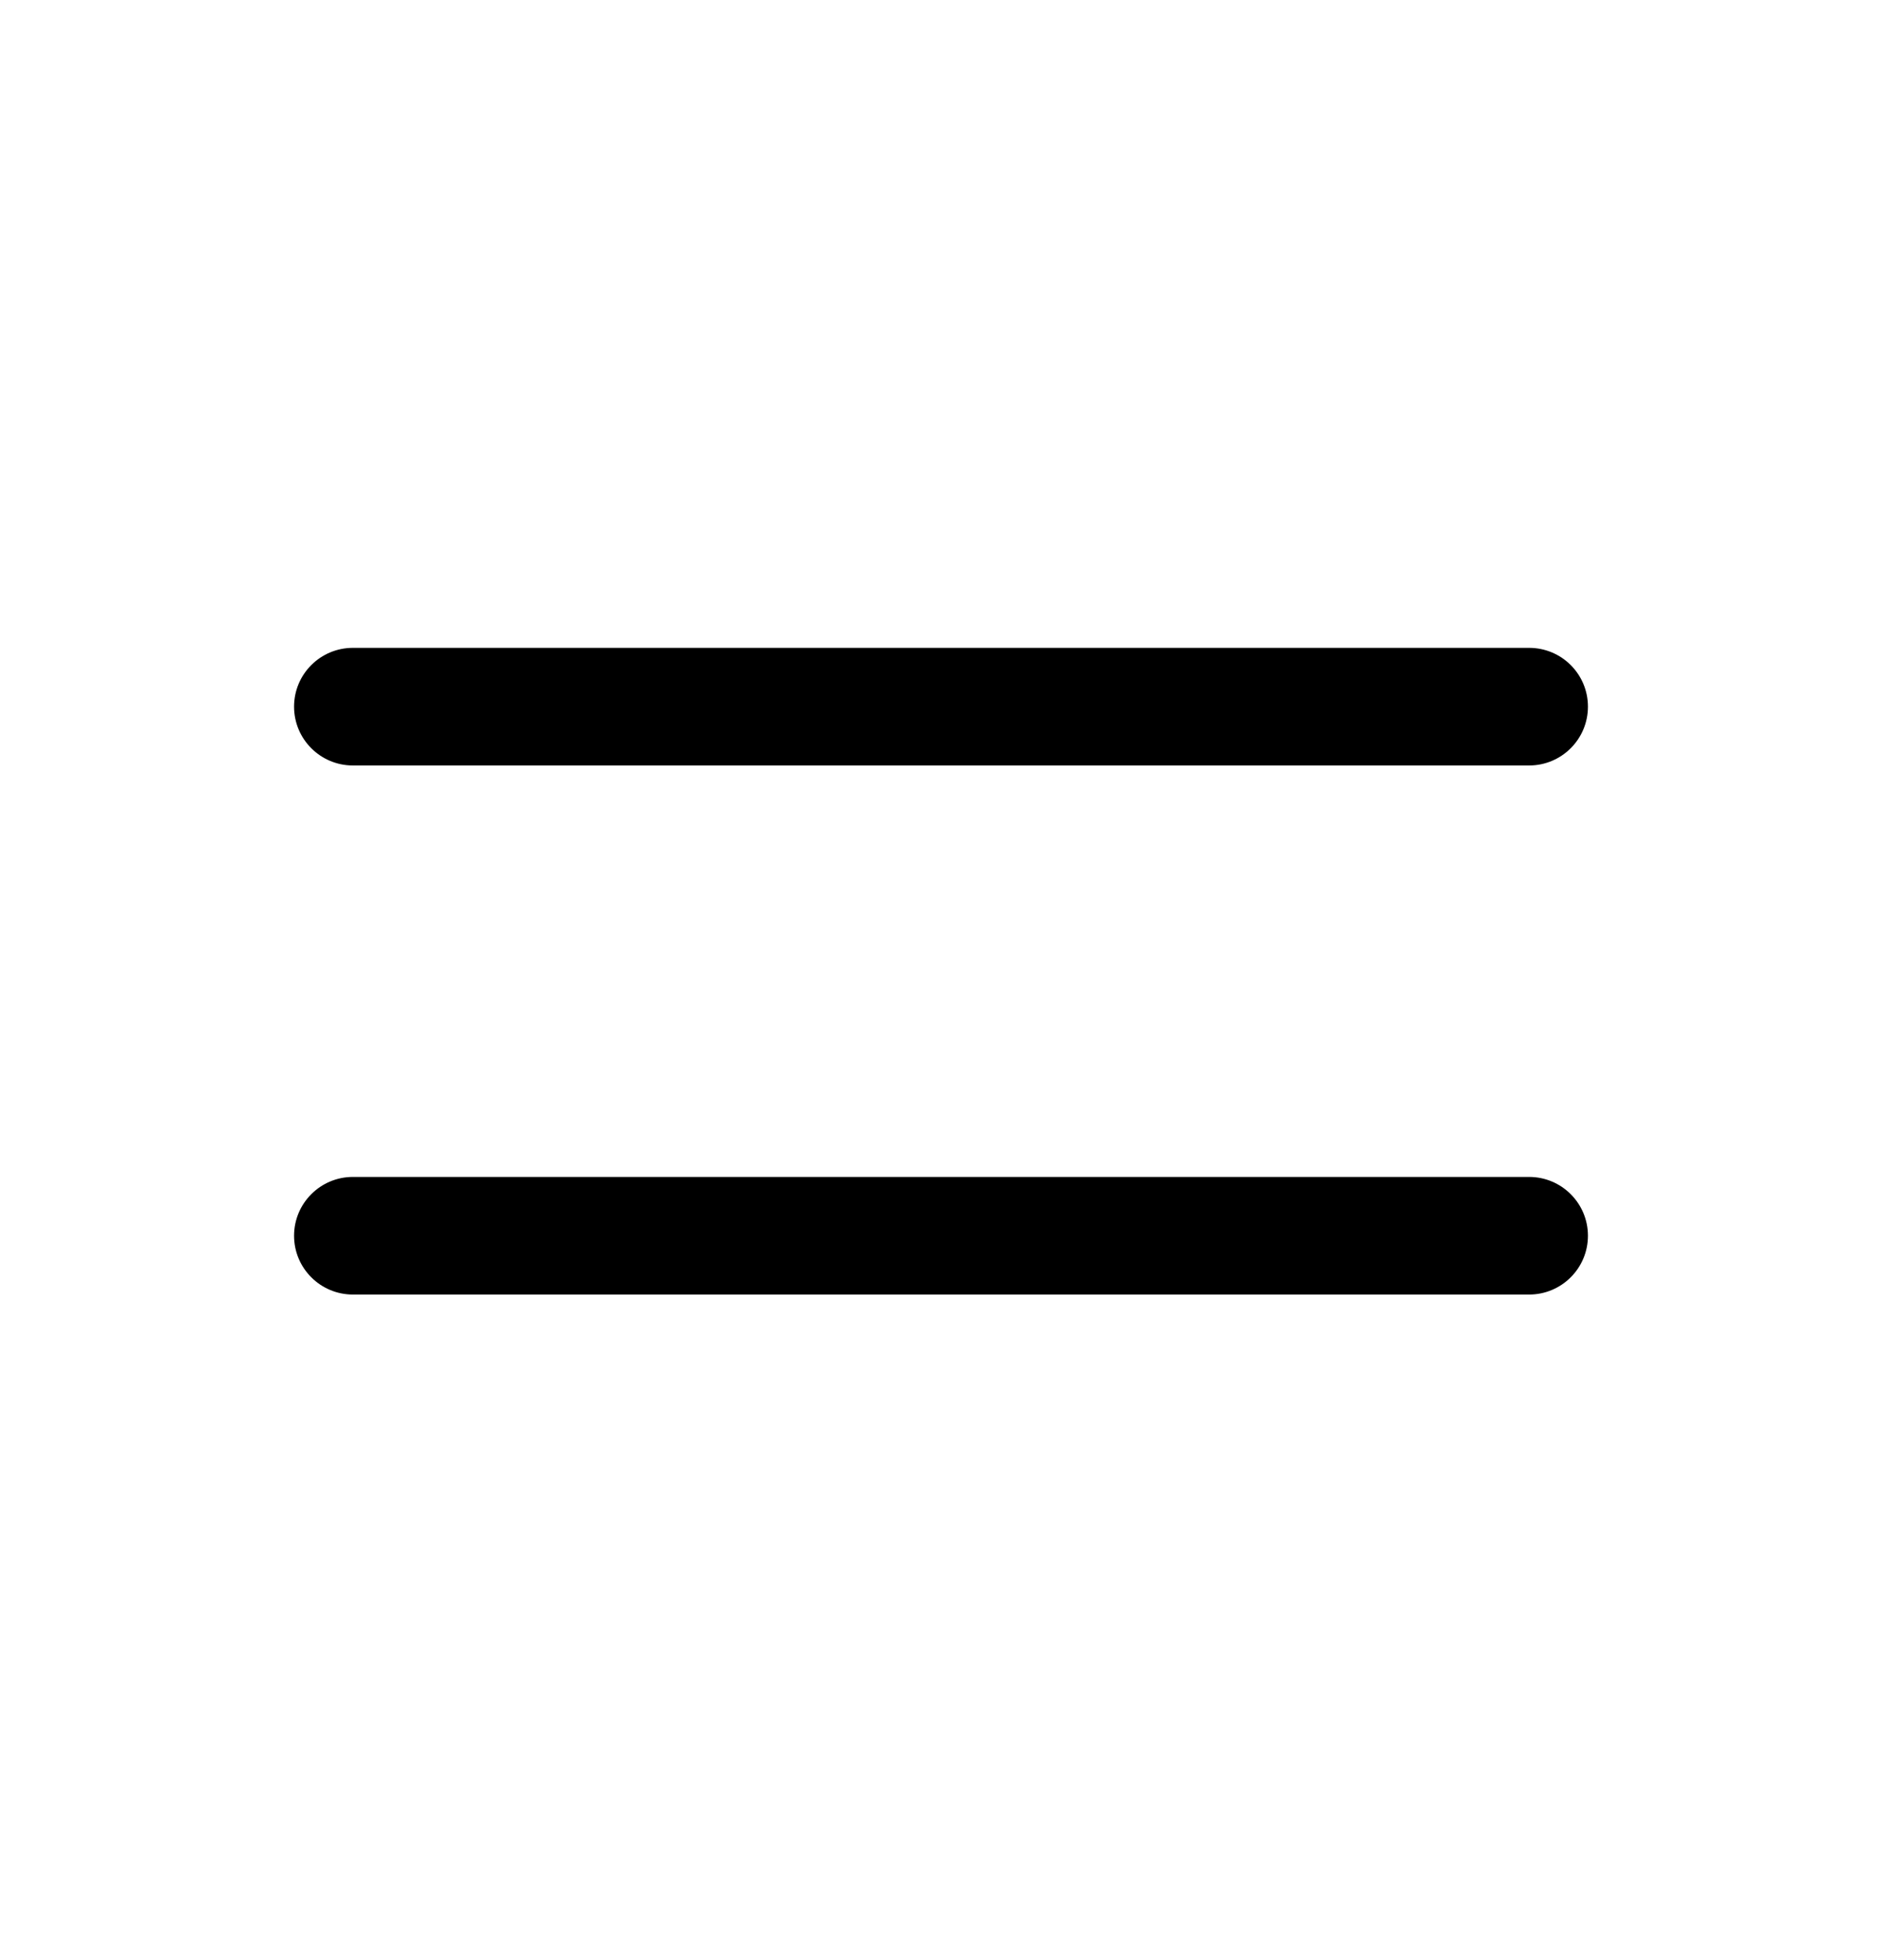
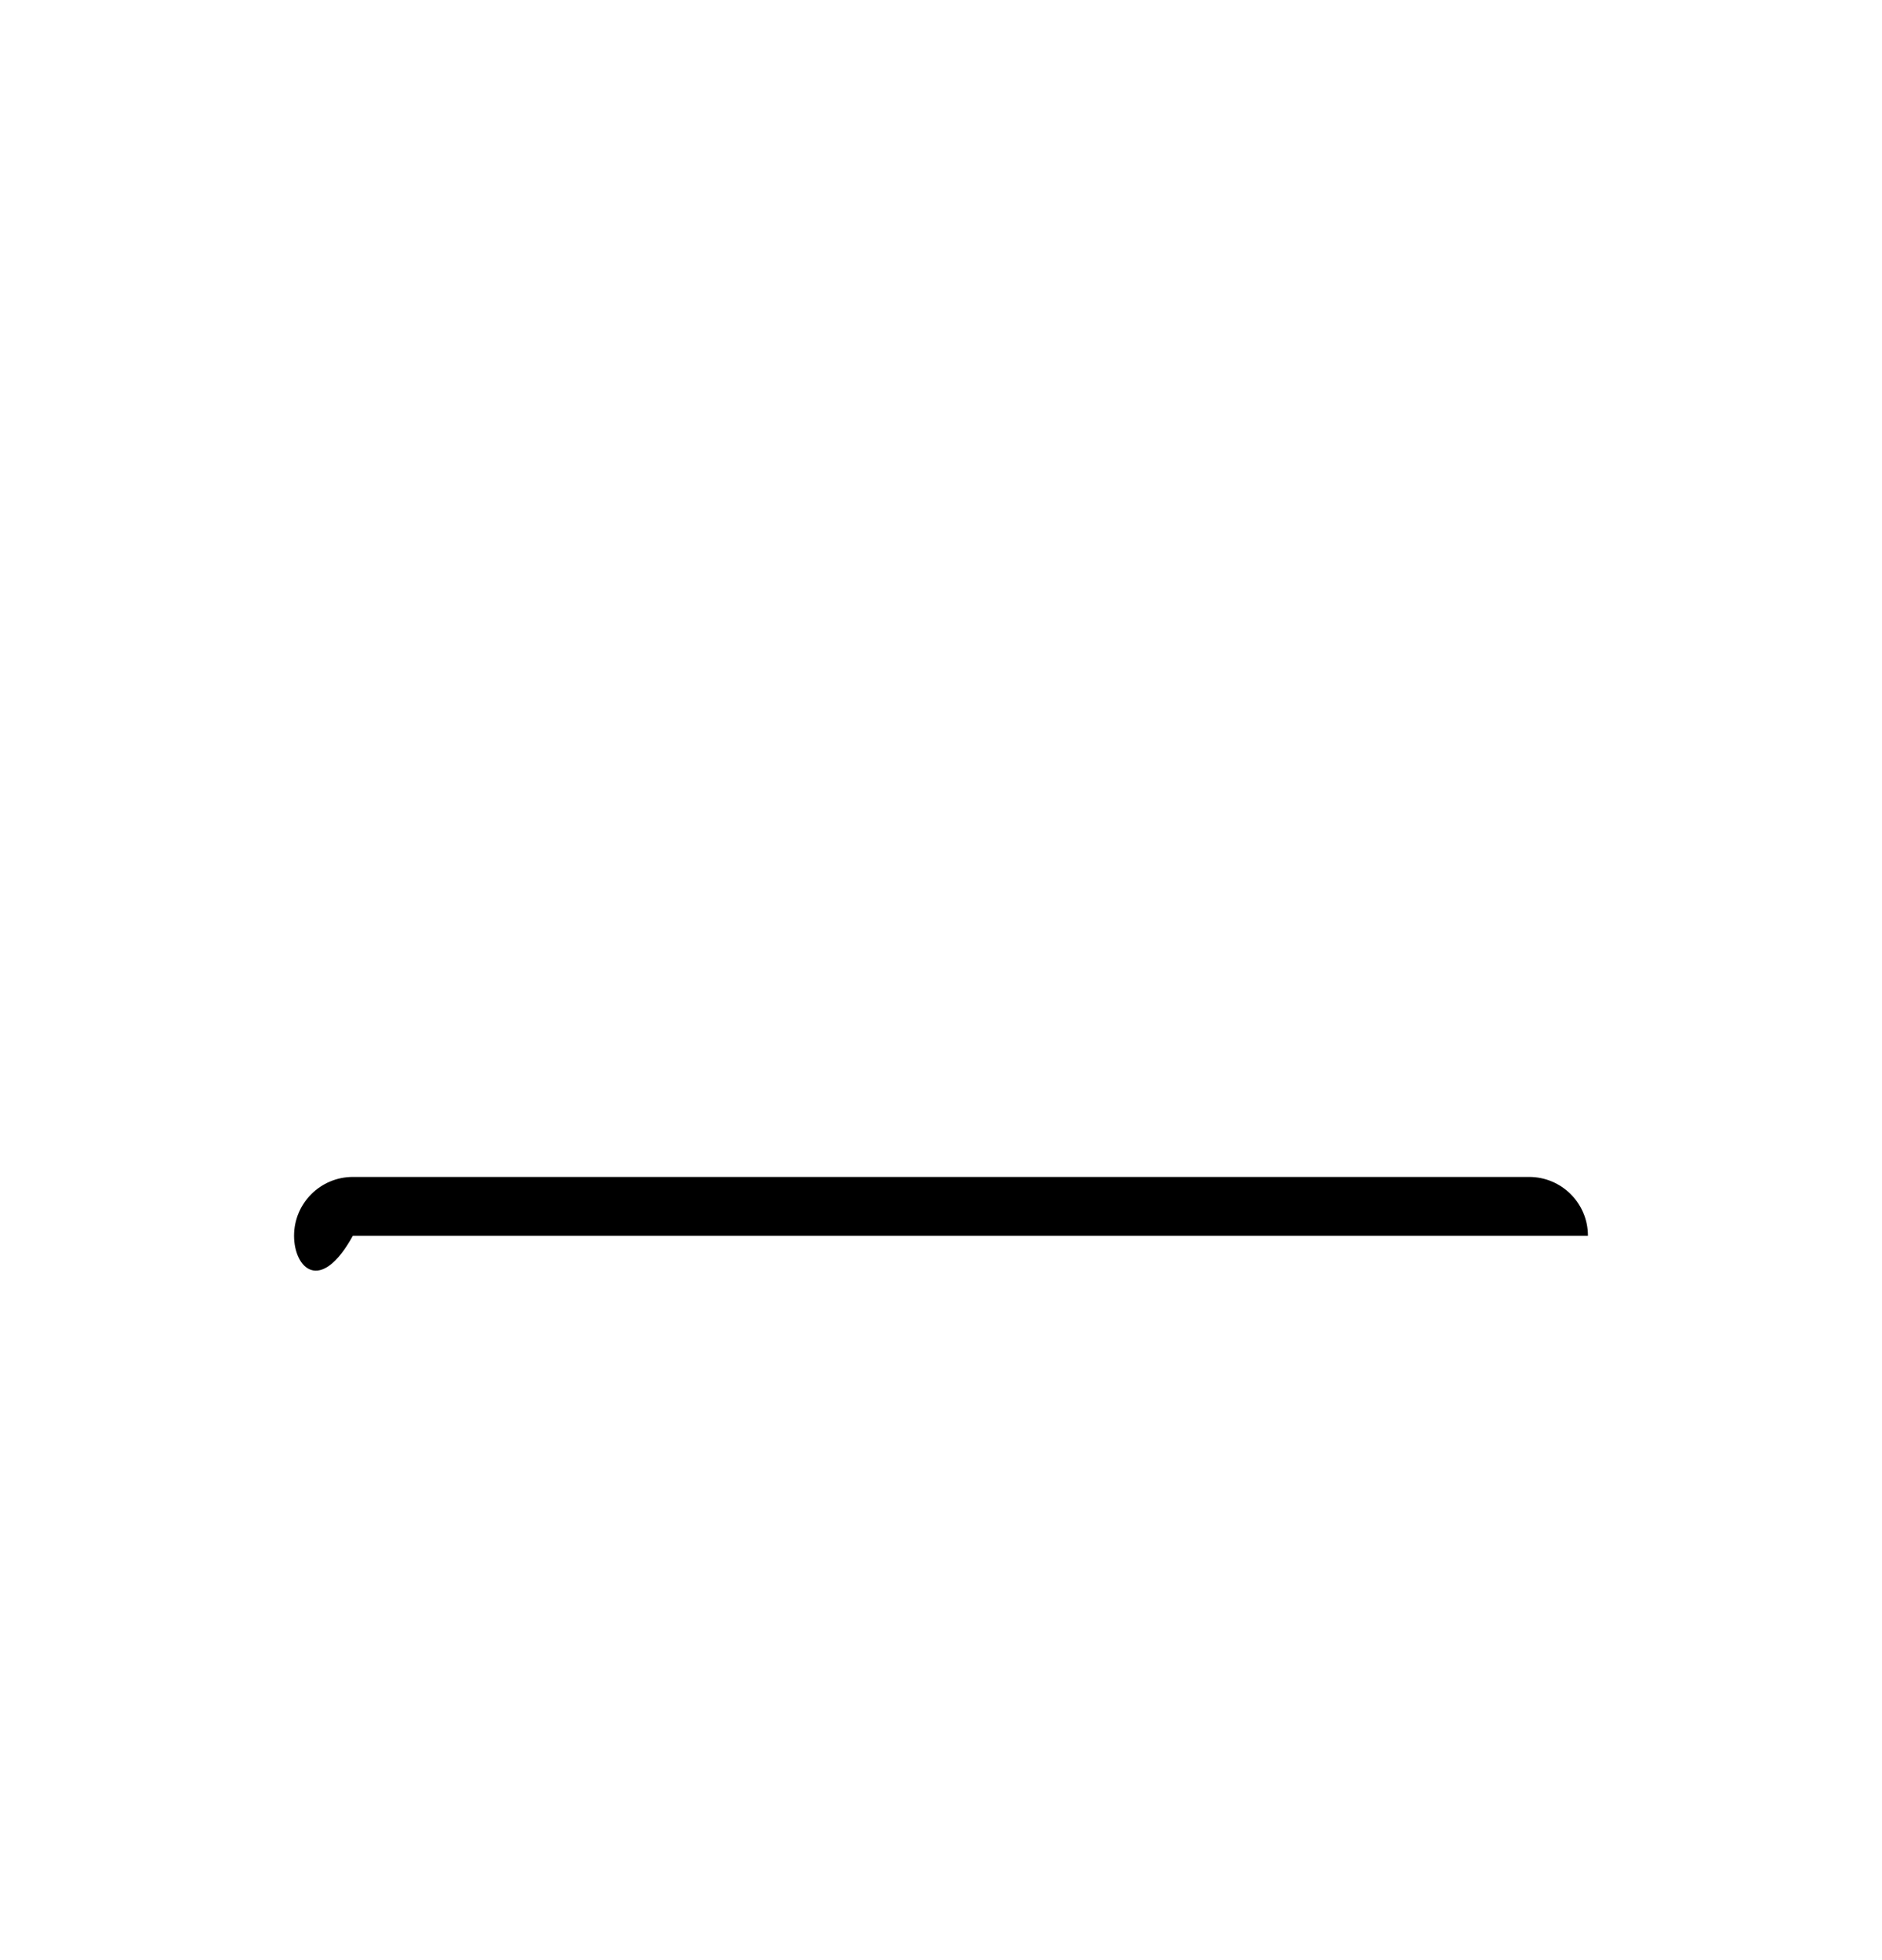
<svg xmlns="http://www.w3.org/2000/svg" width="24" height="25" viewBox="0 0 24 25" fill="none">
  <g id="menu">
    <g id="Union">
-       <path d="M3.75 9.013C3.75 8.598 4.086 8.263 4.5 8.263H19.5C19.914 8.263 20.25 8.598 20.25 9.013C20.25 9.427 19.914 9.763 19.5 9.763H4.5C4.086 9.763 3.75 9.427 3.75 9.013Z" fill="black" />
-       <path d="M3.75 15.761C3.75 15.347 4.086 15.011 4.5 15.011H19.5C19.914 15.011 20.25 15.347 20.25 15.761C20.25 16.175 19.914 16.511 19.5 16.511H4.5C4.086 16.511 3.75 16.175 3.75 15.761Z" fill="black" />
+       <path d="M3.75 15.761C3.75 15.347 4.086 15.011 4.5 15.011H19.5C19.914 15.011 20.25 15.347 20.25 15.761H4.5C4.086 16.511 3.75 16.175 3.75 15.761Z" fill="black" />
    </g>
  </g>
</svg>